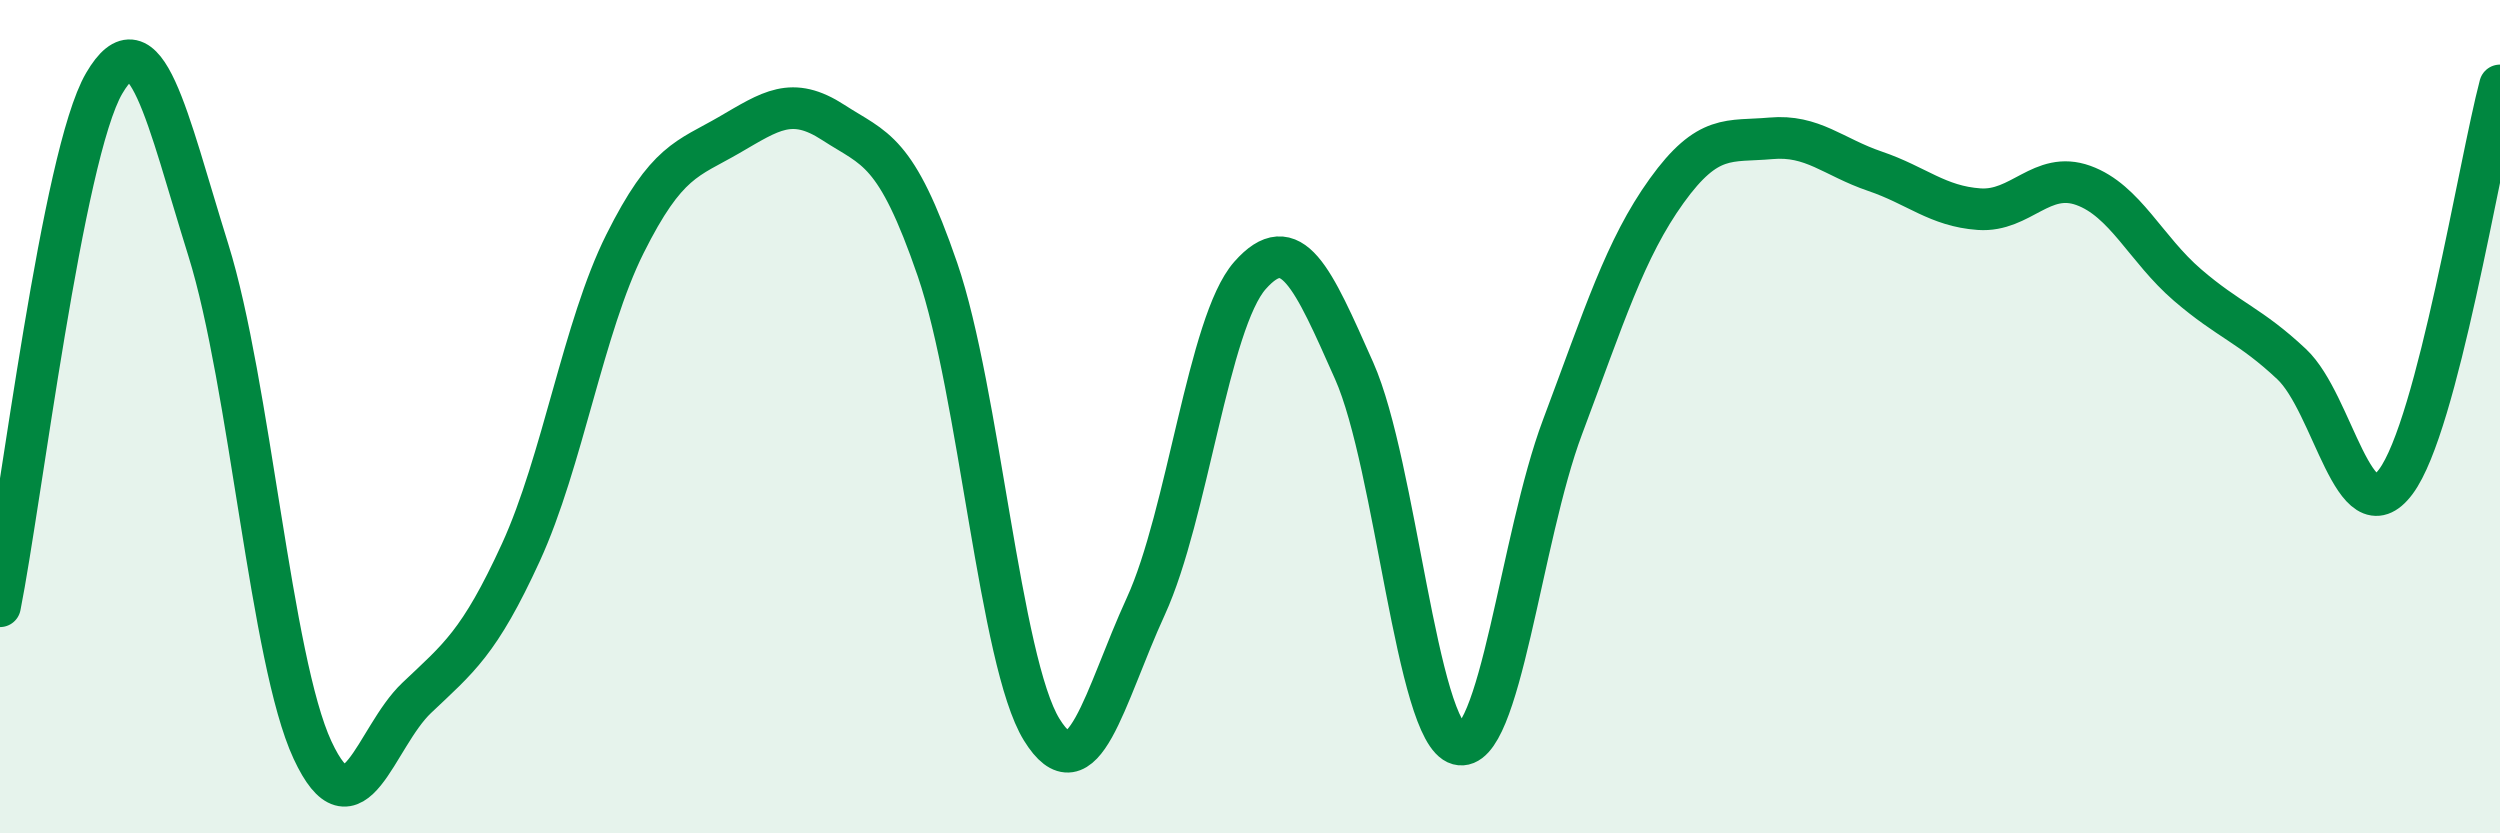
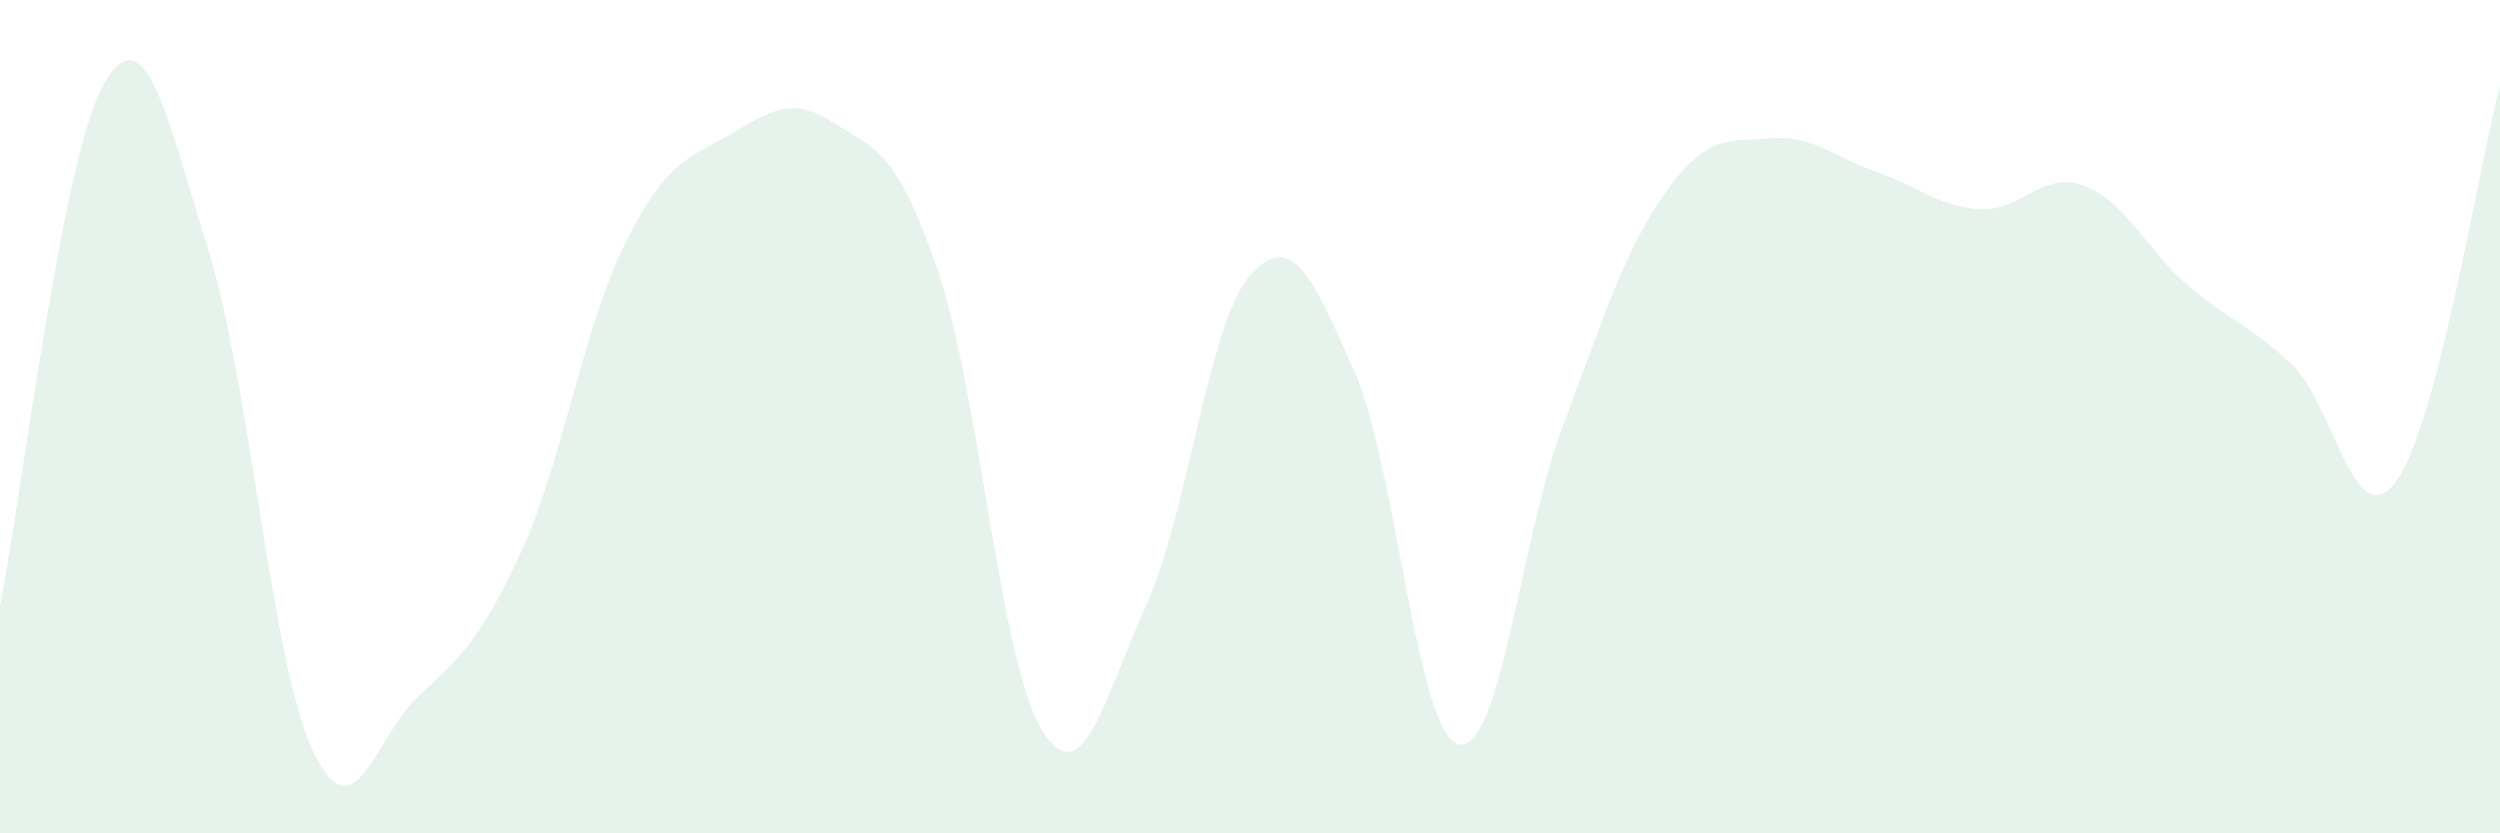
<svg xmlns="http://www.w3.org/2000/svg" width="60" height="20" viewBox="0 0 60 20">
  <path d="M 0,14.55 C 0.5,12.04 1.5,3.71 2.5,2 C 3.5,0.29 4,2.8 5,6 C 6,9.2 6.5,15.85 7.5,18 C 8.5,20.15 9,17.7 10,16.75 C 11,15.8 11.5,15.44 12.5,13.26 C 13.5,11.08 14,7.85 15,5.85 C 16,3.85 16.5,3.82 17.5,3.24 C 18.5,2.66 19,2.29 20,2.94 C 21,3.59 21.5,3.56 22.5,6.47 C 23.5,9.38 24,15.89 25,17.51 C 26,19.13 26.5,16.73 27.5,14.55 C 28.5,12.37 29,7.74 30,6.61 C 31,5.48 31.5,6.65 32.5,8.9 C 33.5,11.15 34,17.59 35,17.86 C 36,18.13 36.5,12.91 37.5,10.25 C 38.5,7.59 39,5.97 40,4.58 C 41,3.19 41.5,3.41 42.5,3.32 C 43.5,3.23 44,3.77 45,4.11 C 46,4.45 46.5,4.95 47.5,5.02 C 48.5,5.09 49,4.09 50,4.45 C 51,4.81 51.5,5.98 52.5,6.84 C 53.5,7.7 54,7.8 55,8.74 C 56,9.68 56.5,12.9 57.5,11.56 C 58.5,10.22 59.5,3.95 60,2.05L60 20L0 20Z" fill="#008740" opacity="0.1" stroke-linecap="round" stroke-linejoin="round" />
-   <path d="M 0,14.55 C 0.5,12.04 1.5,3.71 2.5,2 C 3.5,0.29 4,2.8 5,6 C 6,9.2 6.5,15.85 7.5,18 C 8.5,20.15 9,17.7 10,16.75 C 11,15.8 11.5,15.44 12.5,13.26 C 13.5,11.08 14,7.85 15,5.85 C 16,3.85 16.5,3.82 17.5,3.24 C 18.5,2.66 19,2.29 20,2.94 C 21,3.59 21.5,3.56 22.5,6.47 C 23.5,9.38 24,15.89 25,17.51 C 26,19.13 26.5,16.73 27.5,14.55 C 28.5,12.37 29,7.74 30,6.61 C 31,5.48 31.5,6.65 32.5,8.9 C 33.5,11.15 34,17.59 35,17.86 C 36,18.13 36.5,12.91 37.5,10.25 C 38.5,7.59 39,5.97 40,4.58 C 41,3.19 41.5,3.41 42.5,3.32 C 43.5,3.23 44,3.77 45,4.11 C 46,4.45 46.5,4.95 47.5,5.02 C 48.5,5.09 49,4.09 50,4.45 C 51,4.81 51.5,5.98 52.5,6.84 C 53.5,7.7 54,7.8 55,8.74 C 56,9.68 56.5,12.9 57.5,11.56 C 58.5,10.22 59.5,3.95 60,2.05" stroke="#008740" stroke-width="1" fill="none" stroke-linecap="round" stroke-linejoin="round" />
</svg>